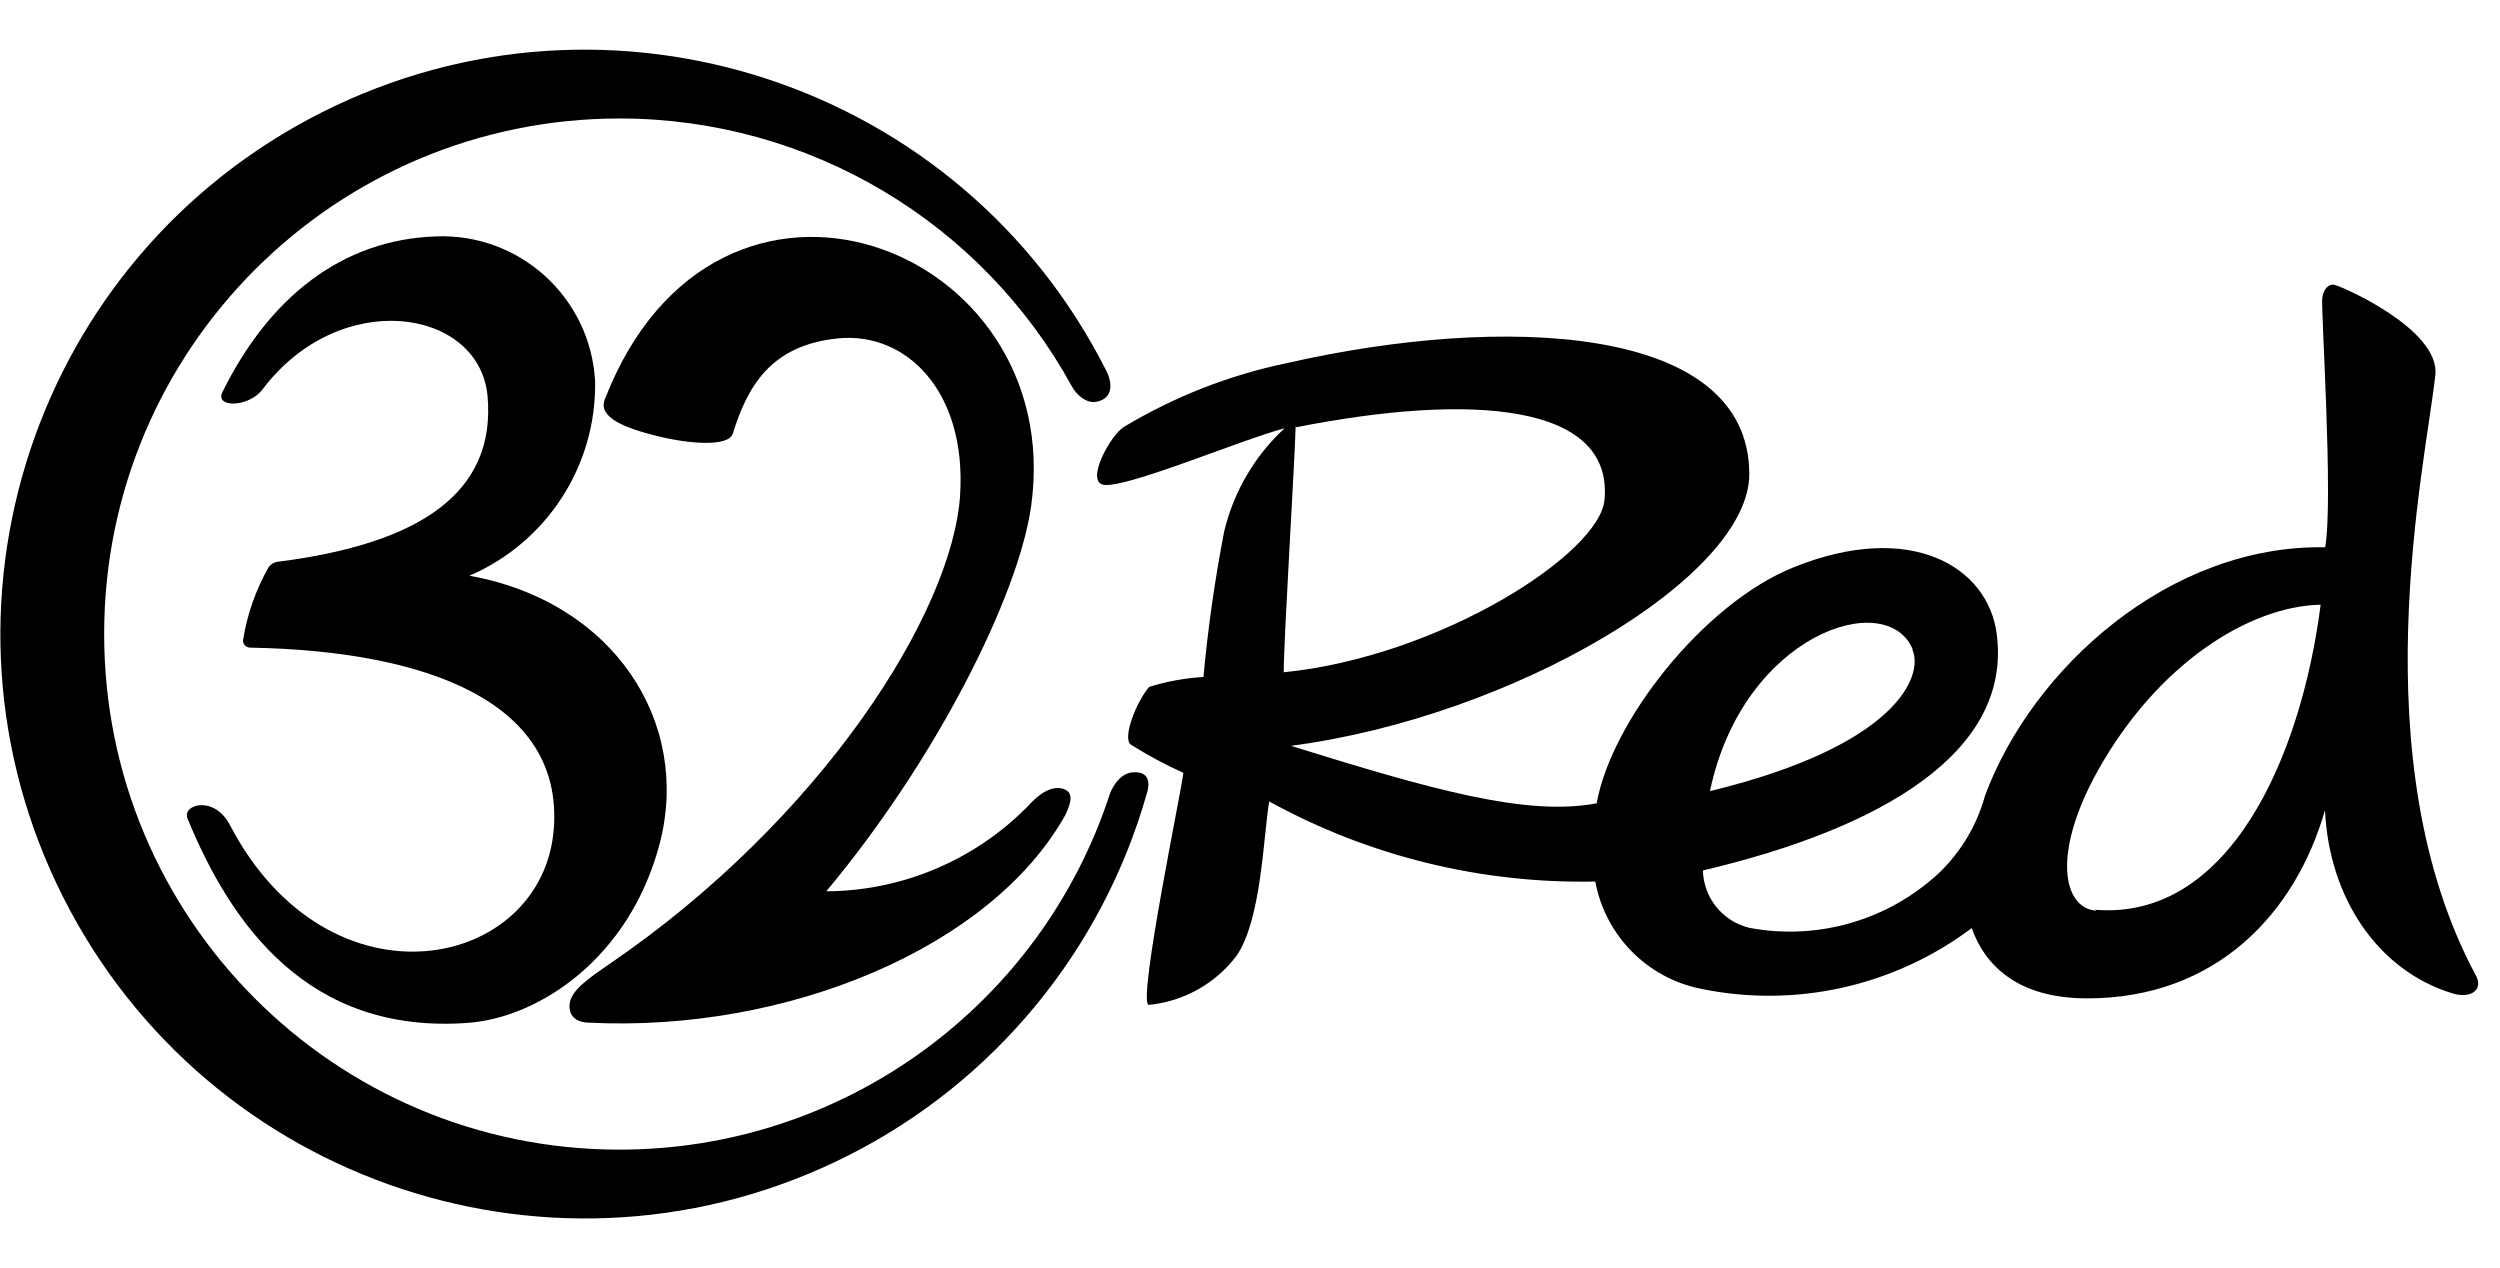
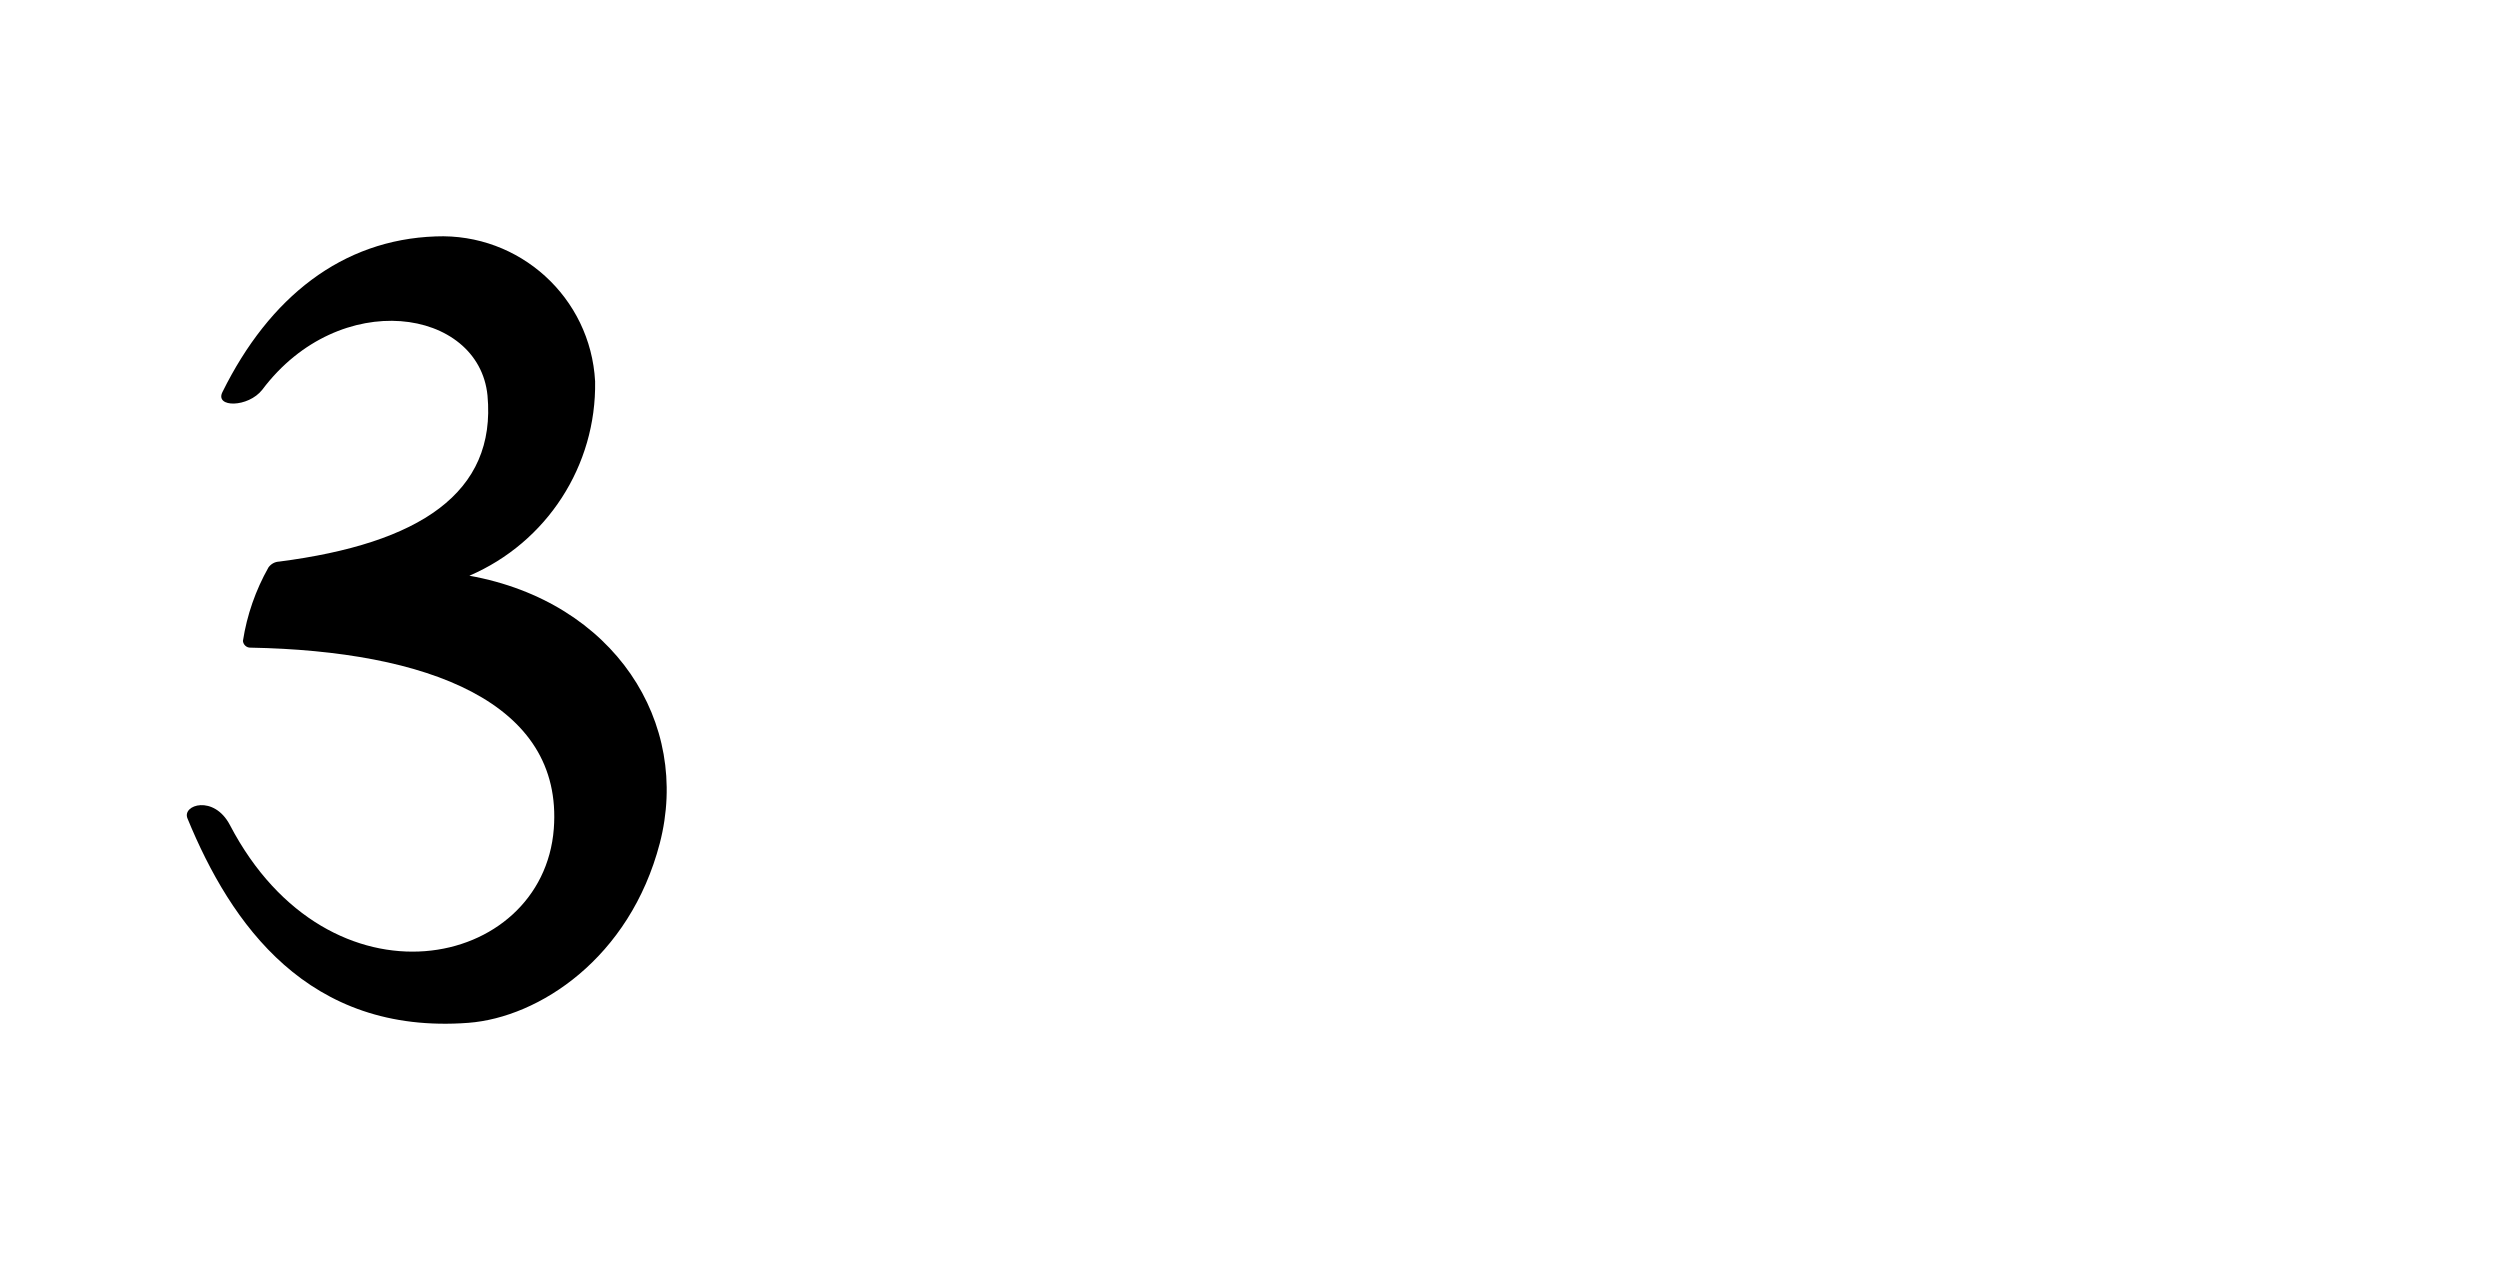
<svg xmlns="http://www.w3.org/2000/svg" id="Layer_1" x="0px" y="0px" viewBox="0 0 138 70" xml:space="preserve">
-   <path d="M53,27.3c0.35-5.73-3-9-6.75-8.62s-5,2.7-5.8,5.26c-0.23,0.72-2.34,0.59-4.21,0.12c-1.69-0.42-3.24-1-2.86-2 c6.16-15.94,25.55-8.58,23.54,5.87c-0.69,4.94-5.23,14-11.31,21.27c4.22-0.02,8.25-1.74,11.19-4.76c0.76-0.84,1.46-1.1,2-0.85 s0.21,0.95,0,1.41c-4.1,7.32-15.37,12-26.3,11.45c-0.49,0-1.12-0.22-1.06-1S32.5,54,33.66,53.2C45.33,45.23,52.6,33.81,53,27.3z" />
-   <path d="M136.68,53.87c-6.45-12-2.8-28.15-2.25-33.16c0.29-2.56-5.35-5-5.63-5s-0.52,0.22-0.61,0.72 c-0.09,0.5,0.62,11.16,0.16,13.78c-8.6-0.16-16.17,6.68-18.78,13.72c-0.45,1.64-1.34,3.12-2.57,4.29c-2.81,2.59-6.67,3.7-10.42,3 c-1.48-0.35-2.54-1.65-2.58-3.17c10-2.36,17.06-6.59,16.22-13.05c-0.48-3.74-4.77-6.28-11.2-3.69C94,33.32,88.91,39.89,88.14,44.34 c-3.87,0.75-9.23-0.79-16.88-3.17c12.29-1.61,25.31-9.34,25.3-15c0-8.32-13.67-8.83-25.51-6.13c-3.18,0.66-6.22,1.85-9,3.52 c-0.73,0.42-2.15,3-1.14,3.2c1.26,0.21,7.6-2.49,10-3.12c-1.65,1.52-2.8,3.49-3.33,5.67c-0.52,2.67-0.9,5.36-1.15,8.06 c-1.02,0.06-2.03,0.24-3,0.55c-0.72,0.84-1.5,2.86-1,3.19c0.93,0.58,1.89,1.1,2.89,1.55c-0.07,0.83-2.5,12.46-1.93,12.81 c1.93-0.18,3.69-1.16,4.86-2.7c1.39-2,1.49-6.67,1.81-8.53c5.51,3.03,11.72,4.55,18,4.42c0.55,2.96,2.83,5.3,5.78,5.91 c5.25,1.1,10.71-0.12,15-3.34c0.7,2,2.48,3.88,6.37,3.88c7.17,0,11.51-4.74,13.13-10.39c0.22,4.83,2.91,8.88,7.09,10.13 C136.41,55.13,137.08,54.62,136.68,53.87z M105.57,35.87c0.62,1.47-0.91,5.31-11.18,7.8c1.82-8.67,9.74-11.24,11.18-7.85 L105.57,35.87z M71.57,23.58c9.64-1.9,17.48-1.32,17,4c-0.26,3-9.12,8.67-17.71,9.53c0.01-1.99,0.61-11.6,0.66-13.58L71.57,23.58z  M115.7,50.27c-1.81-0.15-2.46-3.12,0.09-7.71c3.32-5.95,8.39-9.1,12.31-9.18c-1.1,8.54-5.1,17.44-12.45,16.84L115.7,50.27z" />
-   <path d="M34.18,63.46C18.46,63.45,5.73,50.69,5.75,34.97C5.76,19.25,18.52,6.53,34.23,6.54c10.4,0.01,19.96,5.69,24.95,14.81 c0.19,0.35,0.73,0.94,1.33,0.83c1-0.18,0.86-1.12,0.57-1.69C53.07,4.58,33.68-1.82,17.77,6.2S-4.54,33.6,3.48,49.51 s27.4,22.31,43.31,14.29c8.07-4.06,14.06-11.33,16.52-20.02c0,0,0.44-1.2-0.71-1.15c-0.9,0-1.32,1.15-1.32,1.15 C57.47,55.52,46.52,63.47,34.18,63.46z" />
  <path d="M25.86,56.46C17,57.13,12.74,51,10.35,45.18c-0.32-0.76,1.46-1.32,2.34,0.36c5.49,10.5,17.28,8,17.88,0.21 c0.53-7-7-9.82-16.74-10c-0.22,0.01-0.4-0.16-0.42-0.37c0.22-1.43,0.7-2.8,1.41-4.06c0.14-0.19,0.35-0.31,0.59-0.32 c7.75-1,12-3.79,11.5-9.17c-0.48-4.83-8.16-6-12.43-0.32c-0.78,1-2.64,1-2.2,0.13c2.59-5.24,6.6-8.41,11.77-8.59 c4.63-0.19,8.55,3.37,8.8,8c0.08,4.65-2.66,8.89-6.94,10.73c8,1.44,12.24,8.11,10.51,14.77C34.76,52.9,29.75,56.16,25.86,56.46z" />
</svg>